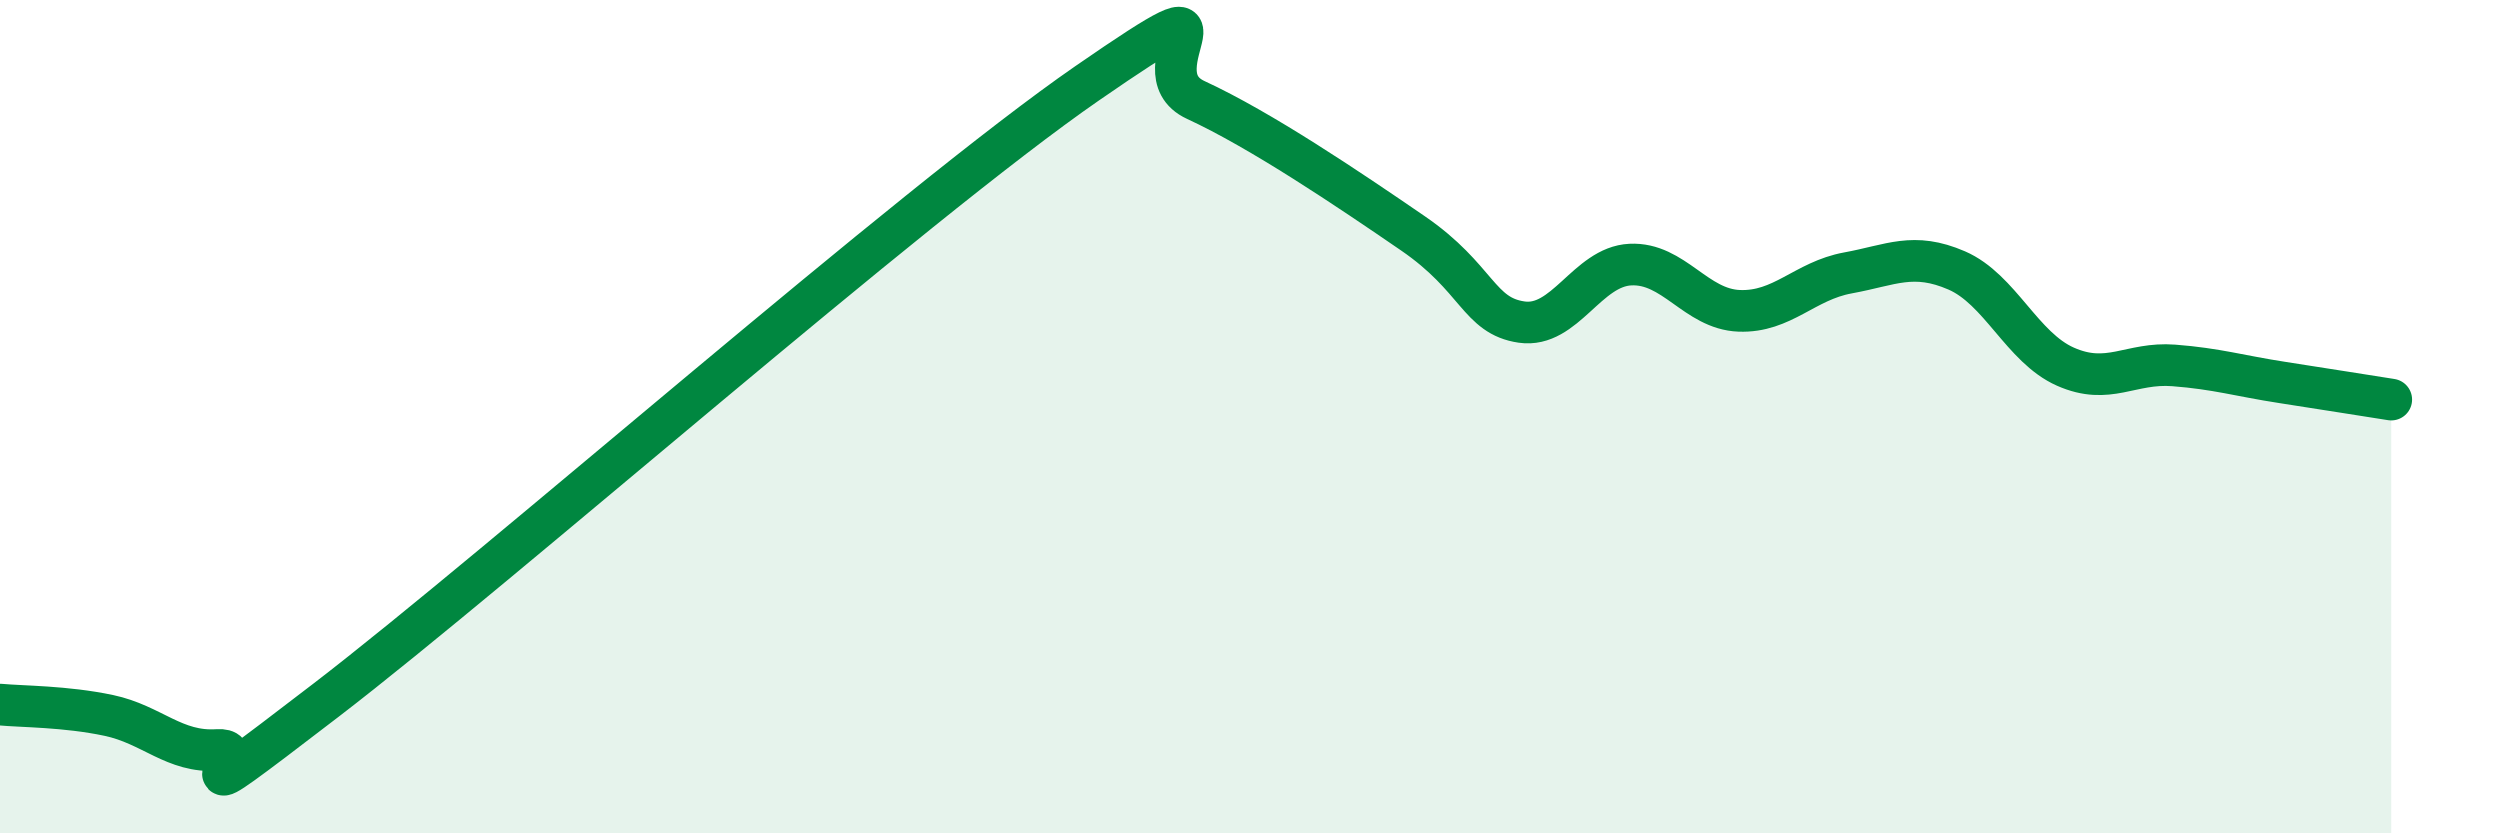
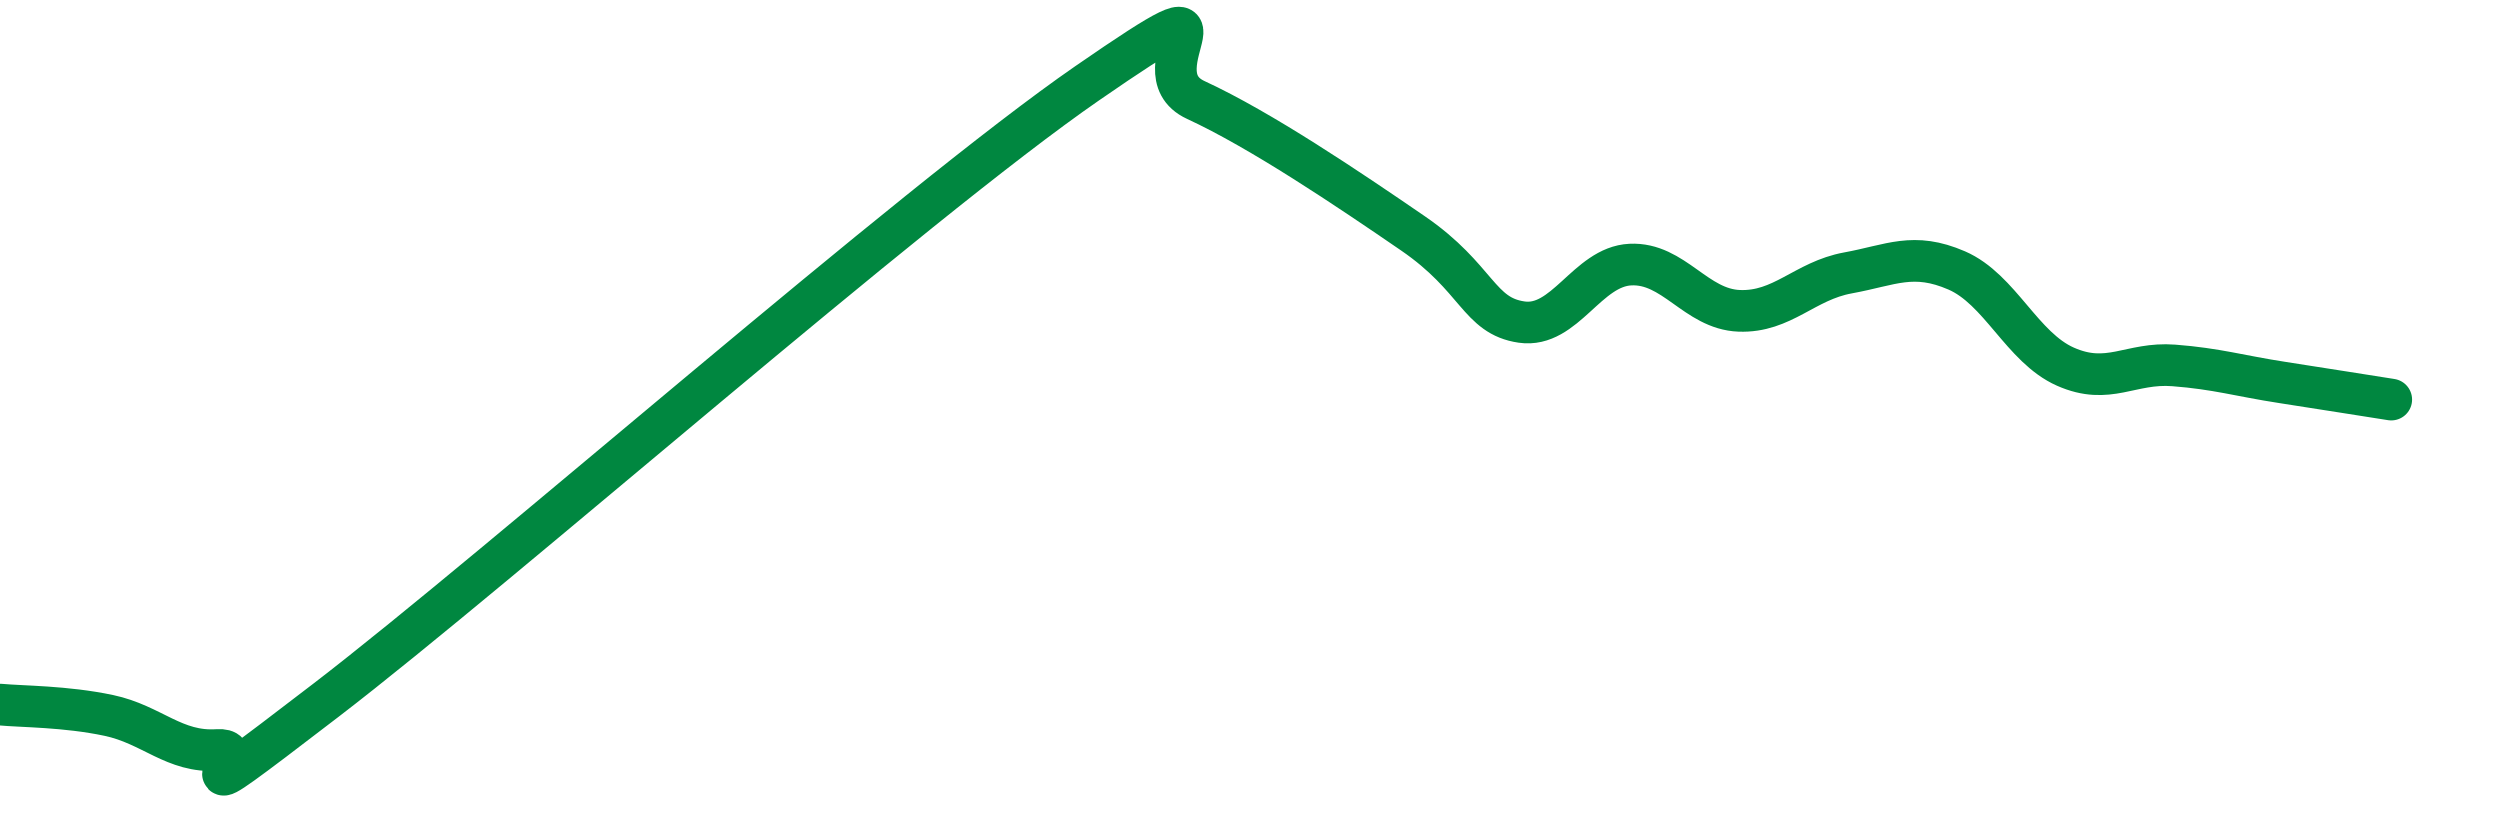
<svg xmlns="http://www.w3.org/2000/svg" width="60" height="20" viewBox="0 0 60 20">
-   <path d="M 0,16.91 C 0.52,16.96 1.57,16.95 2.61,17.17 C 3.65,17.39 4.18,18.07 5.22,18 C 6.26,17.93 3.66,20 7.83,16.8 C 12,13.6 21.92,4.88 26.09,2 C 30.26,-0.88 27.14,1.68 28.7,2.4 C 30.26,3.12 32.35,4.53 33.91,5.6 C 35.47,6.67 35.48,7.58 36.52,7.73 C 37.56,7.88 38.09,6.4 39.13,6.35 C 40.17,6.3 40.7,7.42 41.74,7.46 C 42.78,7.5 43.31,6.74 44.35,6.55 C 45.39,6.36 45.92,6.04 46.96,6.49 C 48,6.94 48.53,8.34 49.57,8.8 C 50.61,9.26 51.13,8.69 52.17,8.77 C 53.21,8.85 53.74,9.02 54.78,9.18 C 55.82,9.34 56.87,9.51 57.39,9.59L57.39 20L0 20Z" fill="#008740" opacity="0.1" stroke-linecap="round" stroke-linejoin="round" />
  <path d="M 0,16.91 C 0.52,16.96 1.57,16.95 2.61,17.17 C 3.65,17.39 4.18,18.07 5.22,18 C 6.26,17.93 3.66,20 7.83,16.8 C 12,13.6 21.92,4.88 26.09,2 C 30.26,-0.88 27.14,1.68 28.7,2.4 C 30.26,3.12 32.35,4.53 33.91,5.6 C 35.47,6.67 35.48,7.58 36.52,7.73 C 37.56,7.88 38.09,6.4 39.13,6.35 C 40.17,6.3 40.7,7.42 41.74,7.46 C 42.78,7.5 43.31,6.74 44.35,6.55 C 45.39,6.36 45.92,6.04 46.96,6.49 C 48,6.94 48.53,8.34 49.57,8.8 C 50.61,9.26 51.13,8.69 52.17,8.77 C 53.21,8.85 53.74,9.02 54.78,9.18 C 55.82,9.34 56.87,9.51 57.39,9.59" stroke="#008740" stroke-width="1" fill="none" stroke-linecap="round" stroke-linejoin="round" />
</svg>